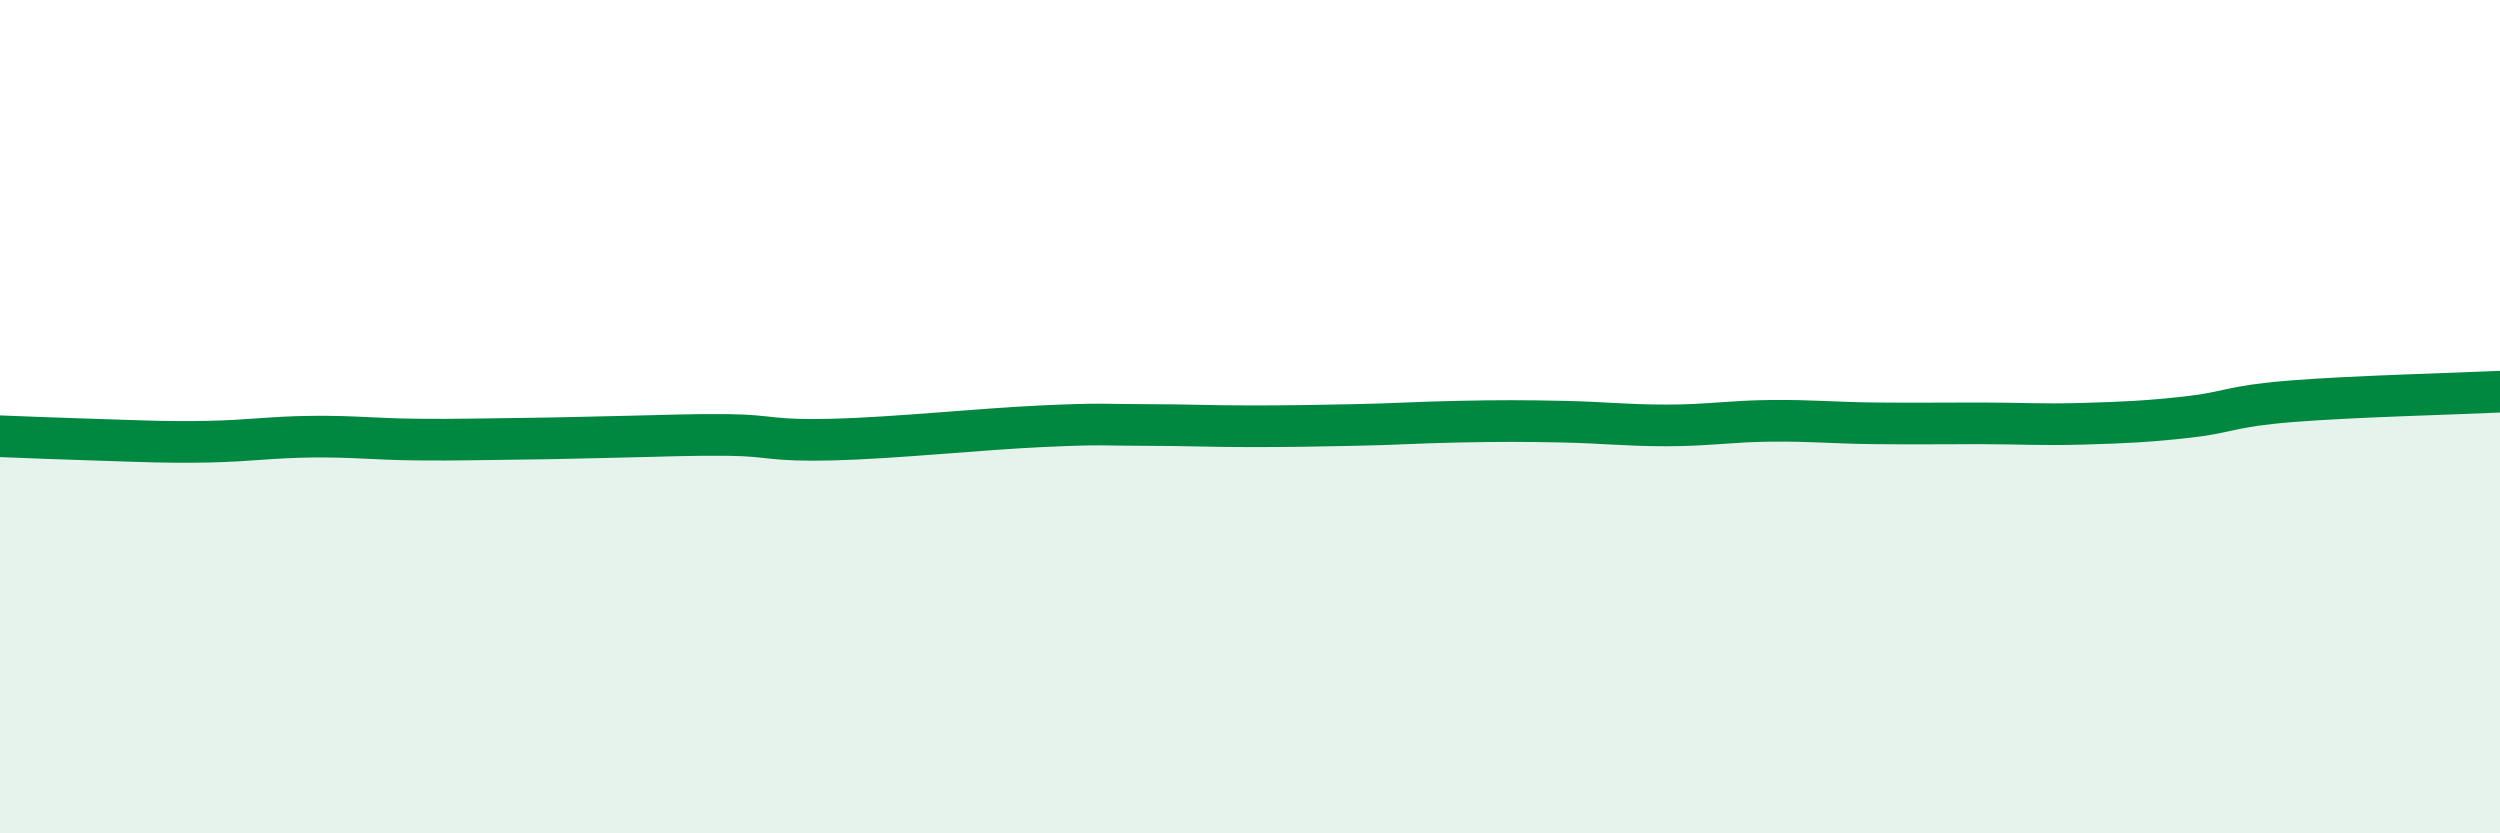
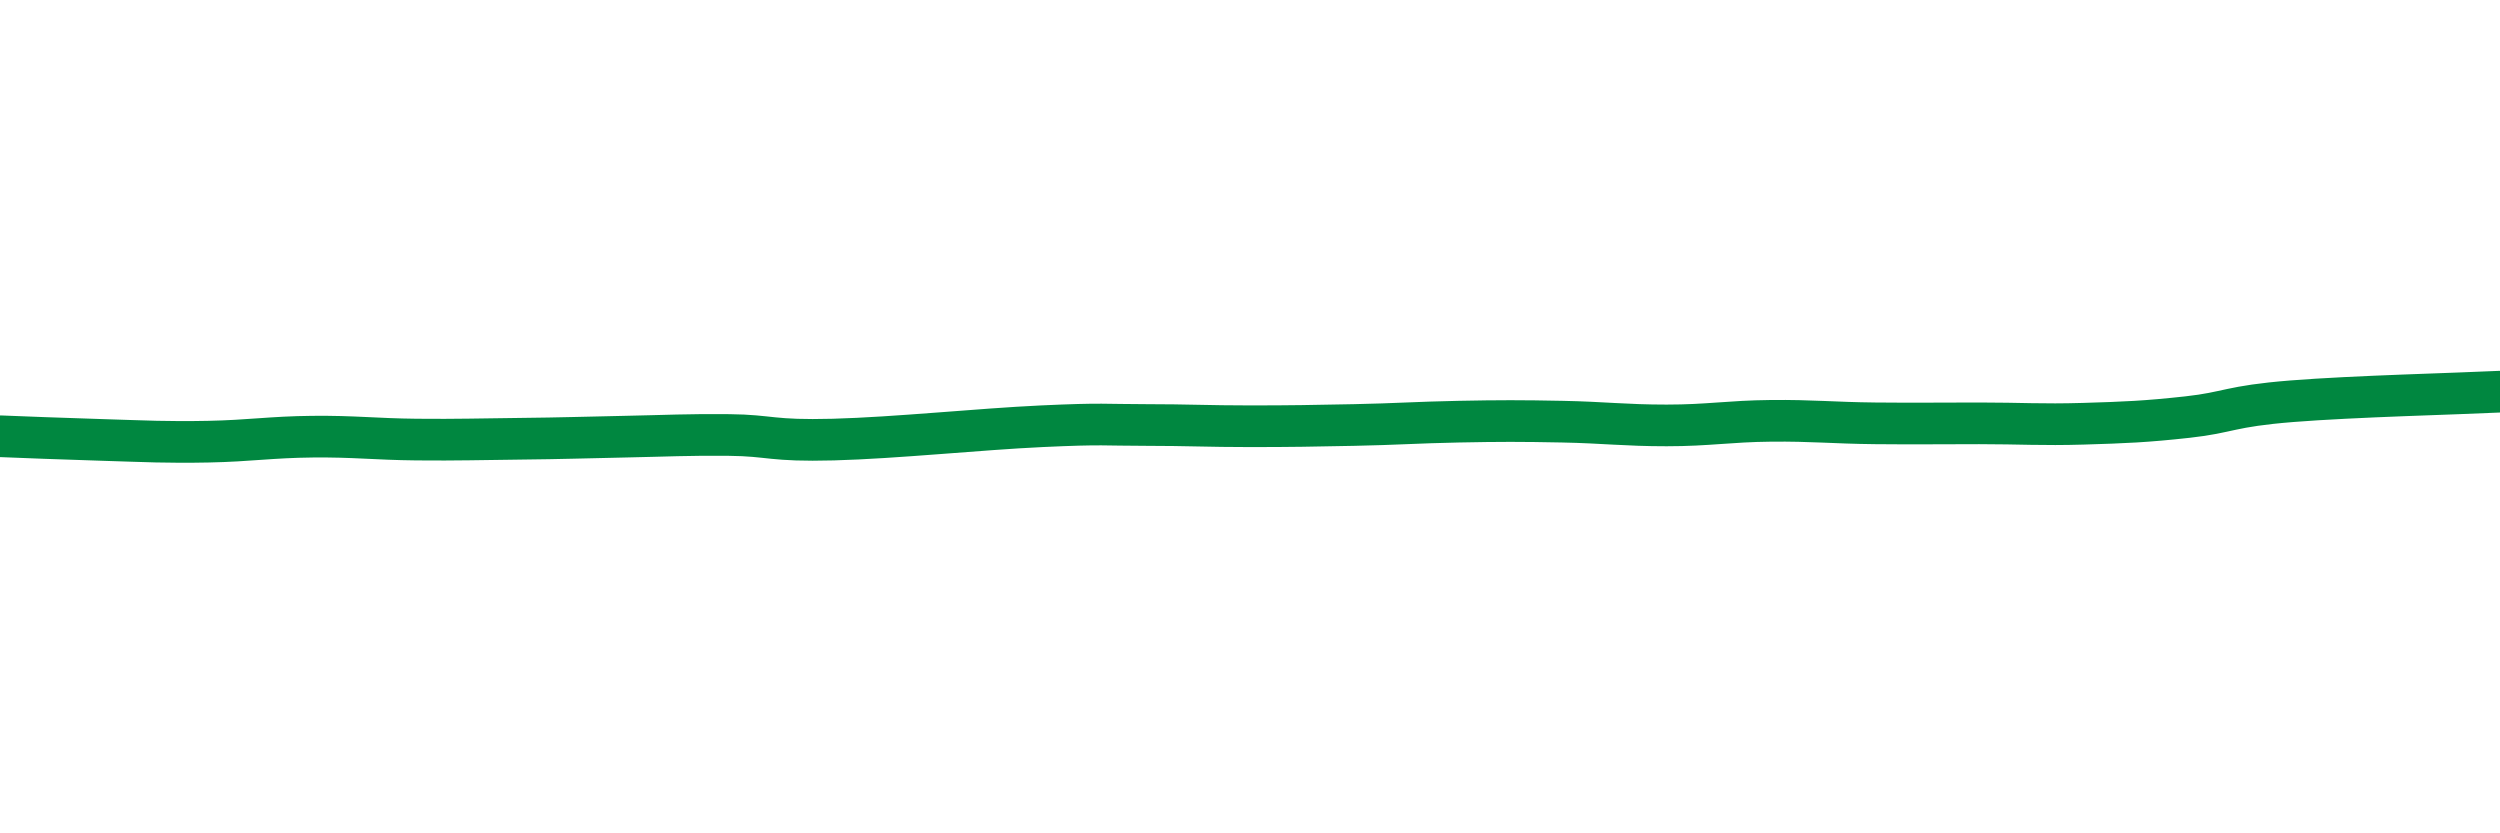
<svg xmlns="http://www.w3.org/2000/svg" width="60" height="20" viewBox="0 0 60 20">
-   <path d="M 0,10.47 C 0.5,10.49 1.5,10.53 2.5,10.56 C 3.5,10.59 4,10.62 5,10.6 C 6,10.58 6.5,10.49 7.5,10.48 C 8.5,10.47 9,10.54 10,10.55 C 11,10.56 11.5,10.54 12.5,10.53 C 13.5,10.52 14,10.5 15,10.48 C 16,10.46 16.5,10.43 17.5,10.44 C 18.5,10.45 18.5,10.59 20,10.55 C 21.5,10.51 23.5,10.3 25,10.23 C 26.5,10.16 26.5,10.2 27.5,10.2 C 28.5,10.2 29,10.23 30,10.23 C 31,10.23 31.5,10.22 32.5,10.2 C 33.5,10.18 34,10.14 35,10.12 C 36,10.1 36.5,10.1 37.5,10.12 C 38.5,10.14 39,10.21 40,10.21 C 41,10.21 41.5,10.11 42.5,10.1 C 43.5,10.09 44,10.15 45,10.16 C 46,10.17 46.5,10.16 47.5,10.16 C 48.5,10.16 49,10.2 50,10.17 C 51,10.14 51.5,10.12 52.5,10.01 C 53.5,9.9 53.5,9.75 55,9.63 C 56.5,9.51 59,9.45 60,9.4L60 20L0 20Z" fill="#008740" opacity="0.1" stroke-linecap="round" stroke-linejoin="round" />
  <path d="M 0,10.47 C 0.5,10.49 1.5,10.53 2.5,10.56 C 3.5,10.59 4,10.62 5,10.6 C 6,10.58 6.5,10.49 7.5,10.48 C 8.5,10.47 9,10.54 10,10.55 C 11,10.56 11.5,10.54 12.5,10.53 C 13.5,10.52 14,10.5 15,10.48 C 16,10.46 16.5,10.43 17.5,10.44 C 18.5,10.45 18.5,10.59 20,10.55 C 21.5,10.51 23.5,10.3 25,10.23 C 26.5,10.16 26.5,10.2 27.5,10.2 C 28.5,10.2 29,10.23 30,10.23 C 31,10.23 31.5,10.22 32.5,10.2 C 33.5,10.18 34,10.14 35,10.12 C 36,10.1 36.5,10.1 37.5,10.12 C 38.5,10.14 39,10.21 40,10.21 C 41,10.21 41.5,10.11 42.5,10.1 C 43.5,10.09 44,10.15 45,10.16 C 46,10.17 46.5,10.16 47.5,10.16 C 48.5,10.16 49,10.2 50,10.17 C 51,10.14 51.5,10.12 52.5,10.01 C 53.5,9.9 53.5,9.75 55,9.63 C 56.5,9.51 59,9.45 60,9.4" stroke="#008740" stroke-width="1" fill="none" stroke-linecap="round" stroke-linejoin="round" />
</svg>